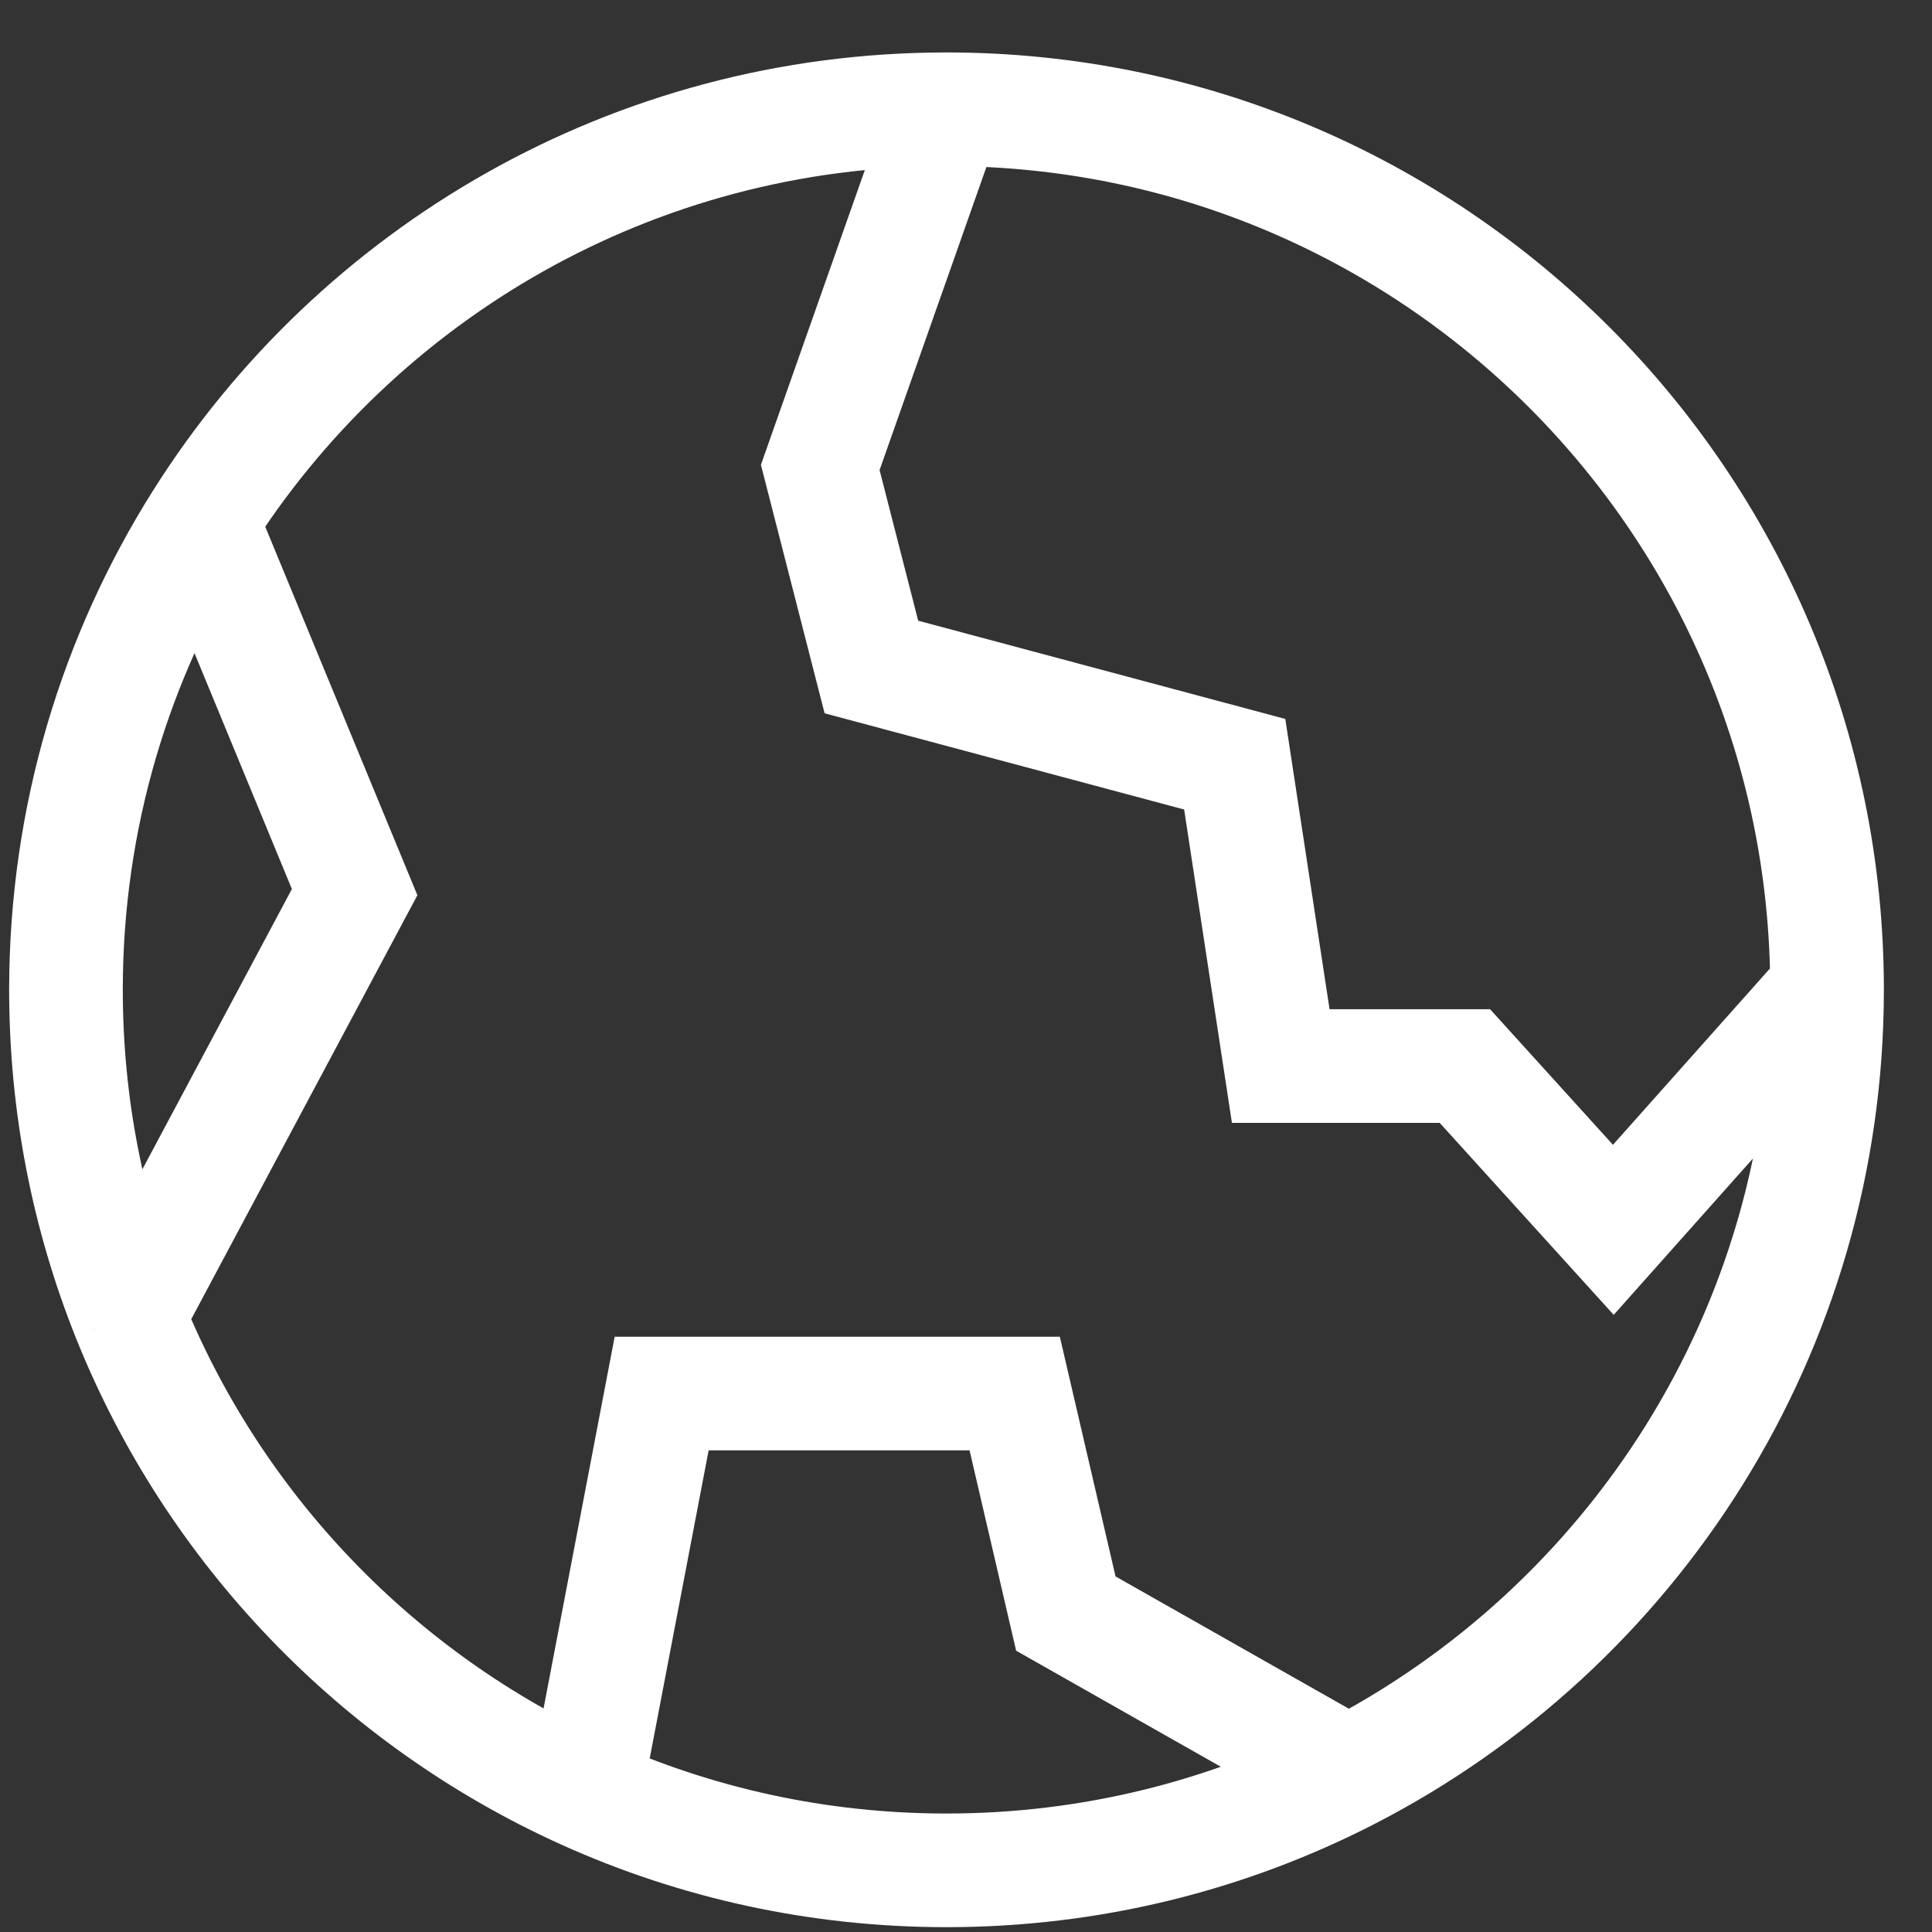
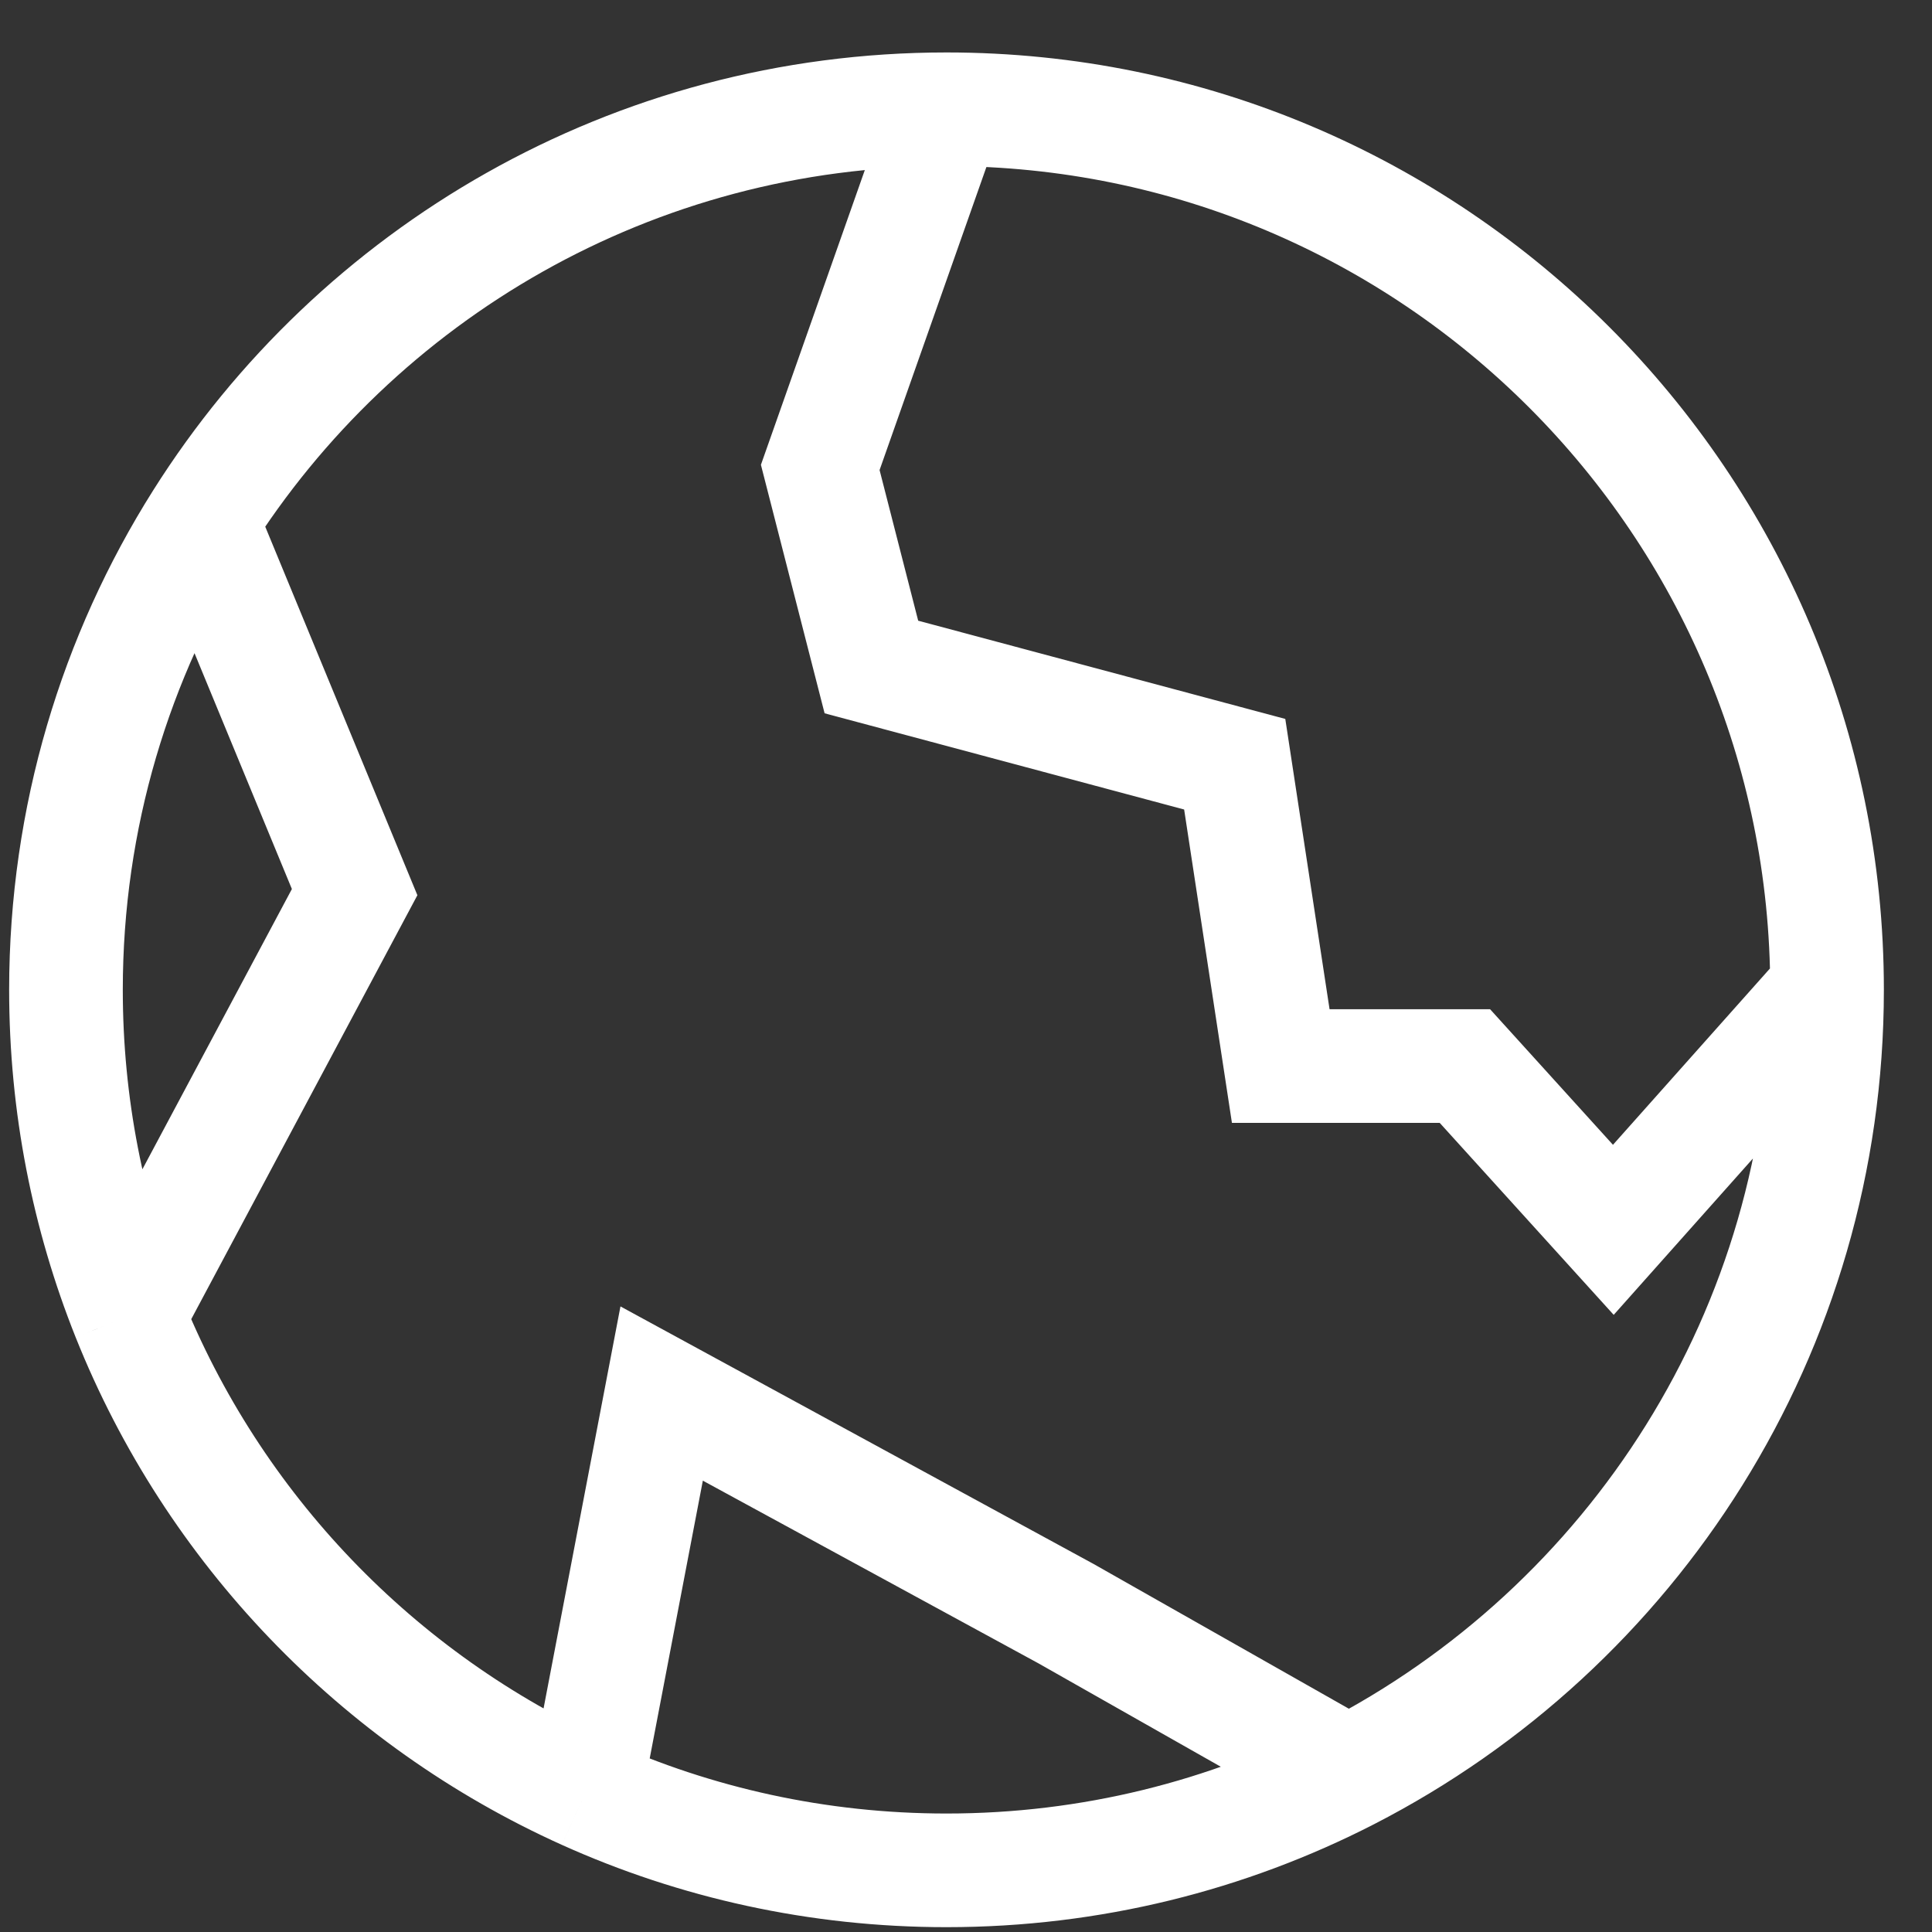
<svg xmlns="http://www.w3.org/2000/svg" width="34" height="34" viewBox="0 0 34 34" fill="none">
  <rect x="0" y="0" width="34" height="34" fill="#333333" stroke="none" />
-   <path d="M32.153 17.419C32.153 8.861 25.215 1.923 16.657 1.923M32.153 17.419L28.392 21.643L25.78 18.761H22.539L21.729 13.449L15.335 11.738L14.435 8.226L16.657 1.923M32.153 17.419C32.153 23.431 28.729 28.644 23.725 31.213M16.657 1.923C11.134 1.923 6.286 4.812 3.542 9.162M10.299 31.555C12.239 32.429 14.391 32.915 16.657 32.915C19.203 32.915 21.606 32.301 23.725 31.213M10.299 31.555L11.644 24.524H17.857L18.757 28.396L23.725 31.213M10.299 31.555C6.649 29.91 3.75 26.894 2.26 23.163M3.542 9.162C2.034 11.552 1.161 14.384 1.161 17.419C1.161 19.448 1.551 21.387 2.26 23.163M3.542 9.162L6.241 15.7L2.26 23.163" stroke="white" stroke-width="2" />
+   <path d="M32.153 17.419C32.153 8.861 25.215 1.923 16.657 1.923M32.153 17.419L28.392 21.643L25.78 18.761H22.539L21.729 13.449L15.335 11.738L14.435 8.226L16.657 1.923M32.153 17.419C32.153 23.431 28.729 28.644 23.725 31.213M16.657 1.923C11.134 1.923 6.286 4.812 3.542 9.162M10.299 31.555C12.239 32.429 14.391 32.915 16.657 32.915C19.203 32.915 21.606 32.301 23.725 31.213M10.299 31.555L11.644 24.524L18.757 28.396L23.725 31.213M10.299 31.555C6.649 29.91 3.75 26.894 2.26 23.163M3.542 9.162C2.034 11.552 1.161 14.384 1.161 17.419C1.161 19.448 1.551 21.387 2.26 23.163M3.542 9.162L6.241 15.7L2.26 23.163" stroke="white" stroke-width="2" />
</svg>